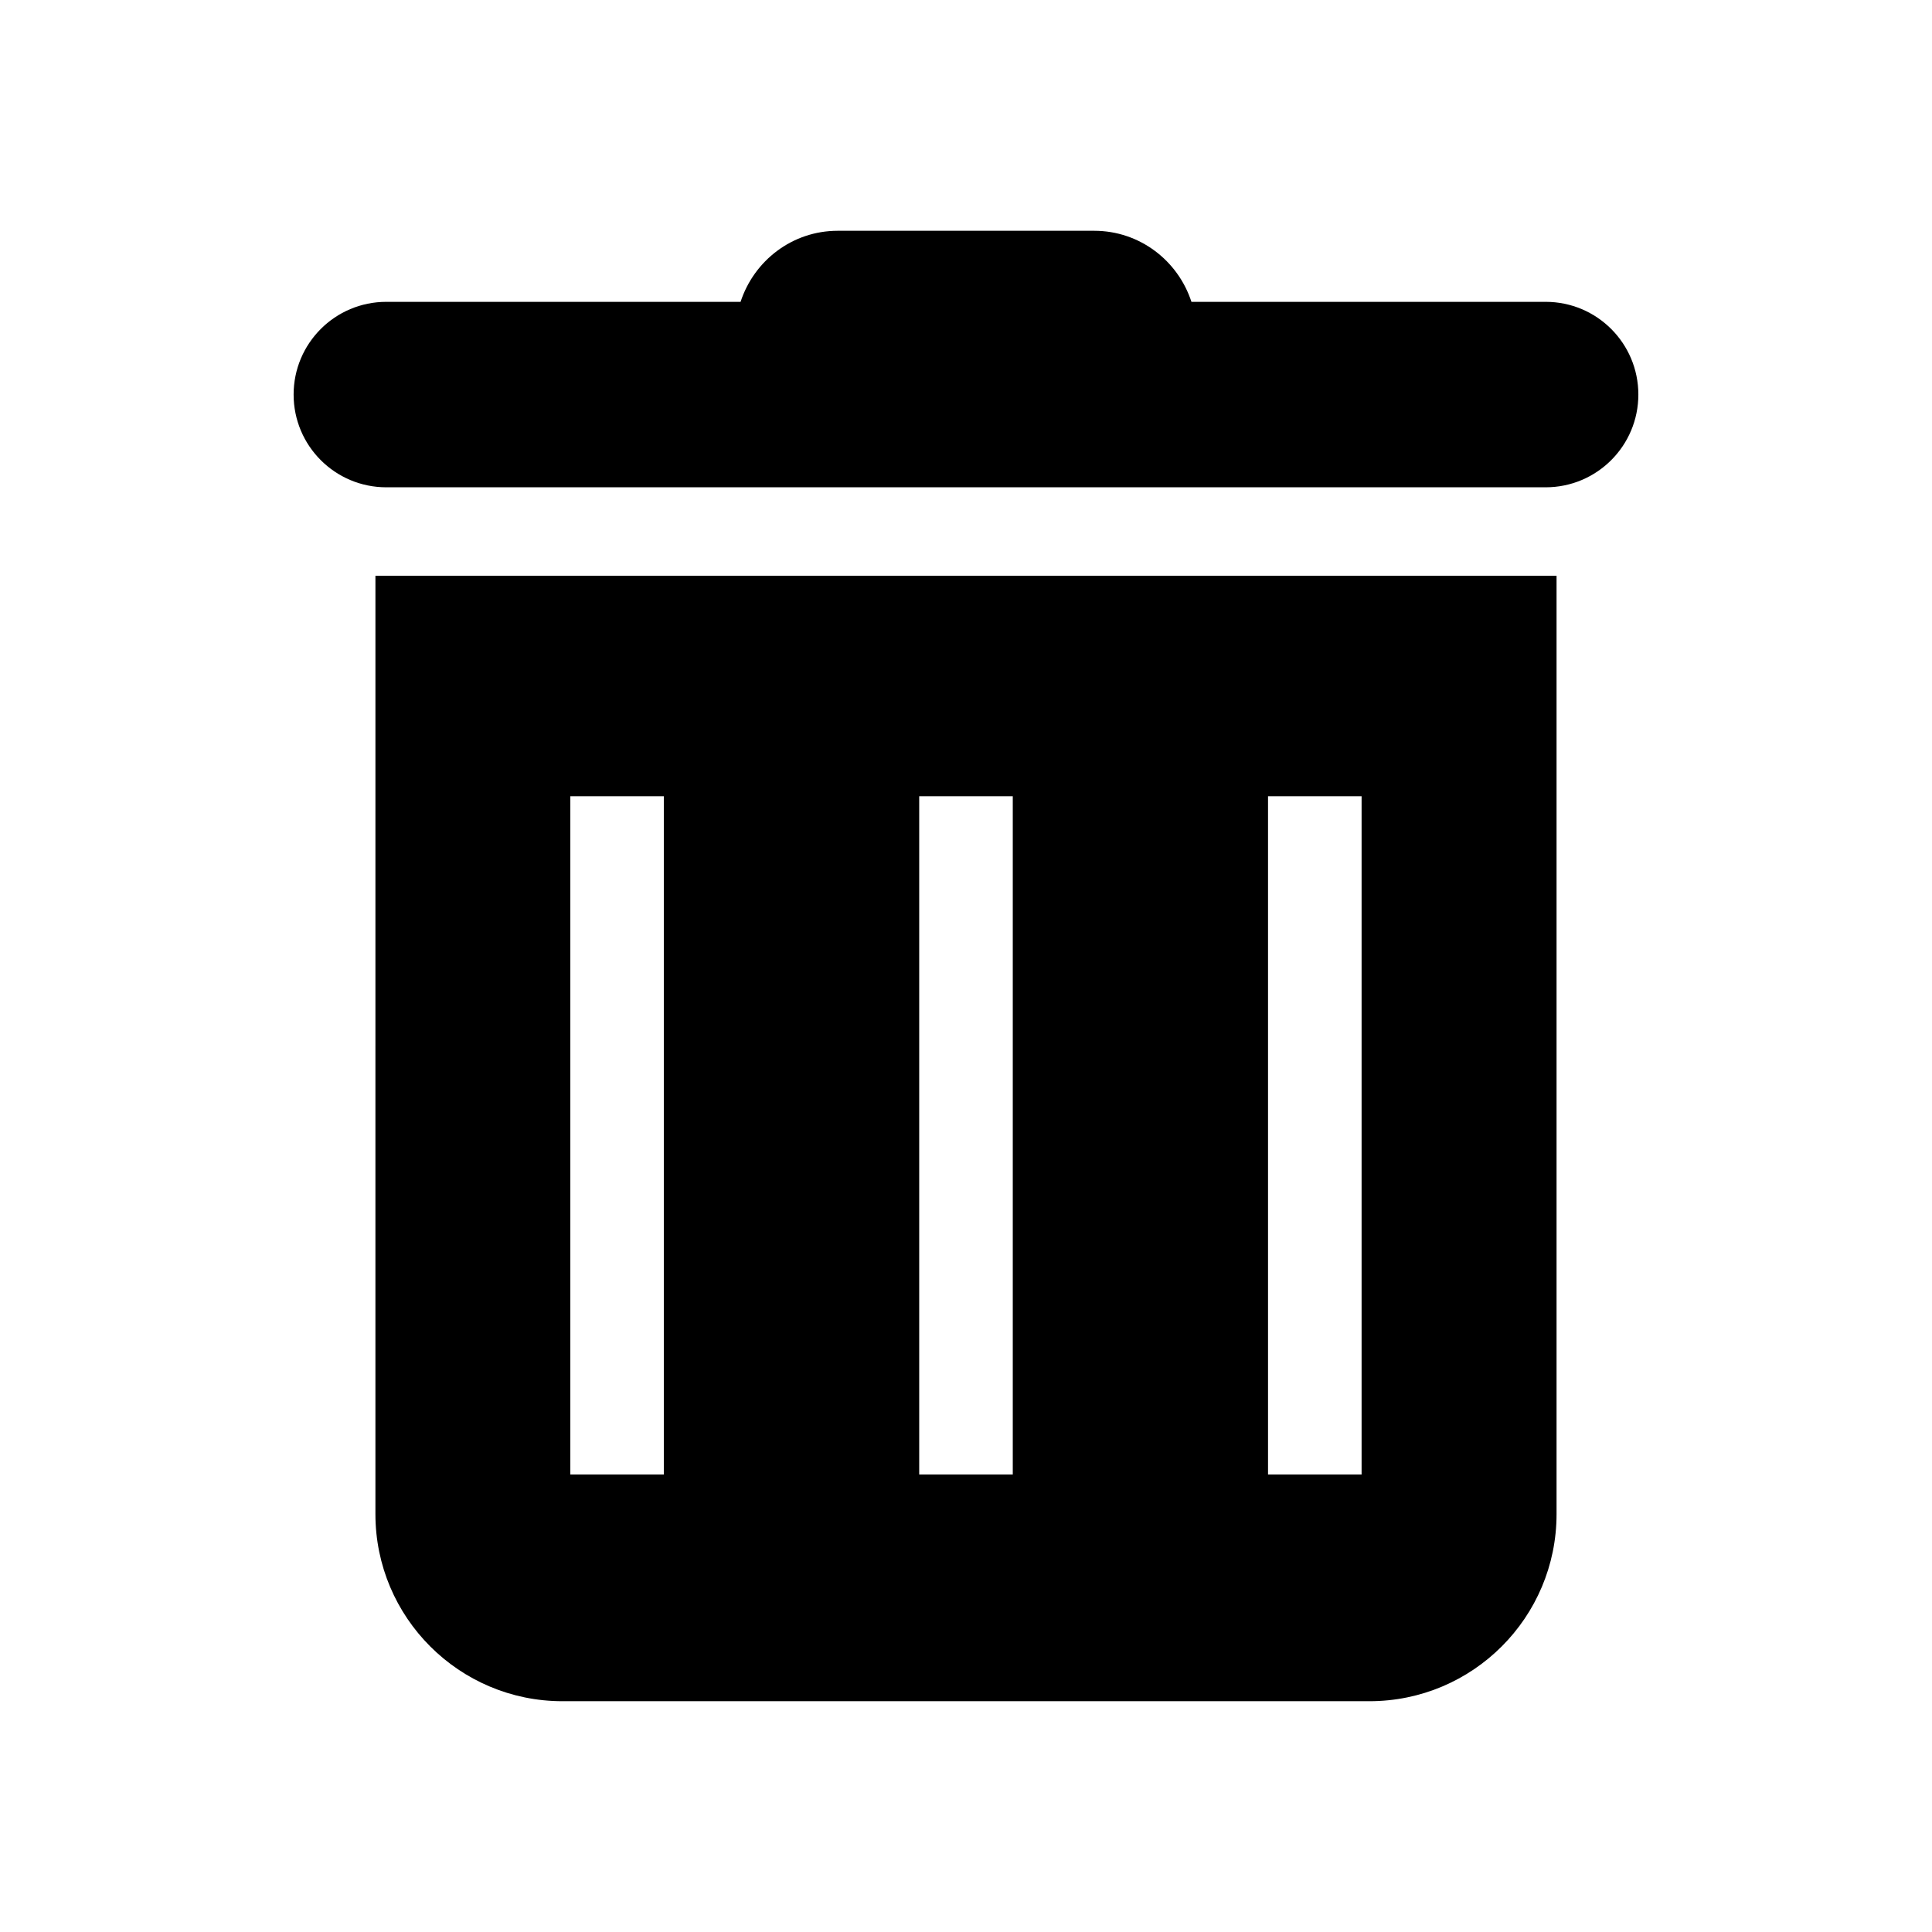
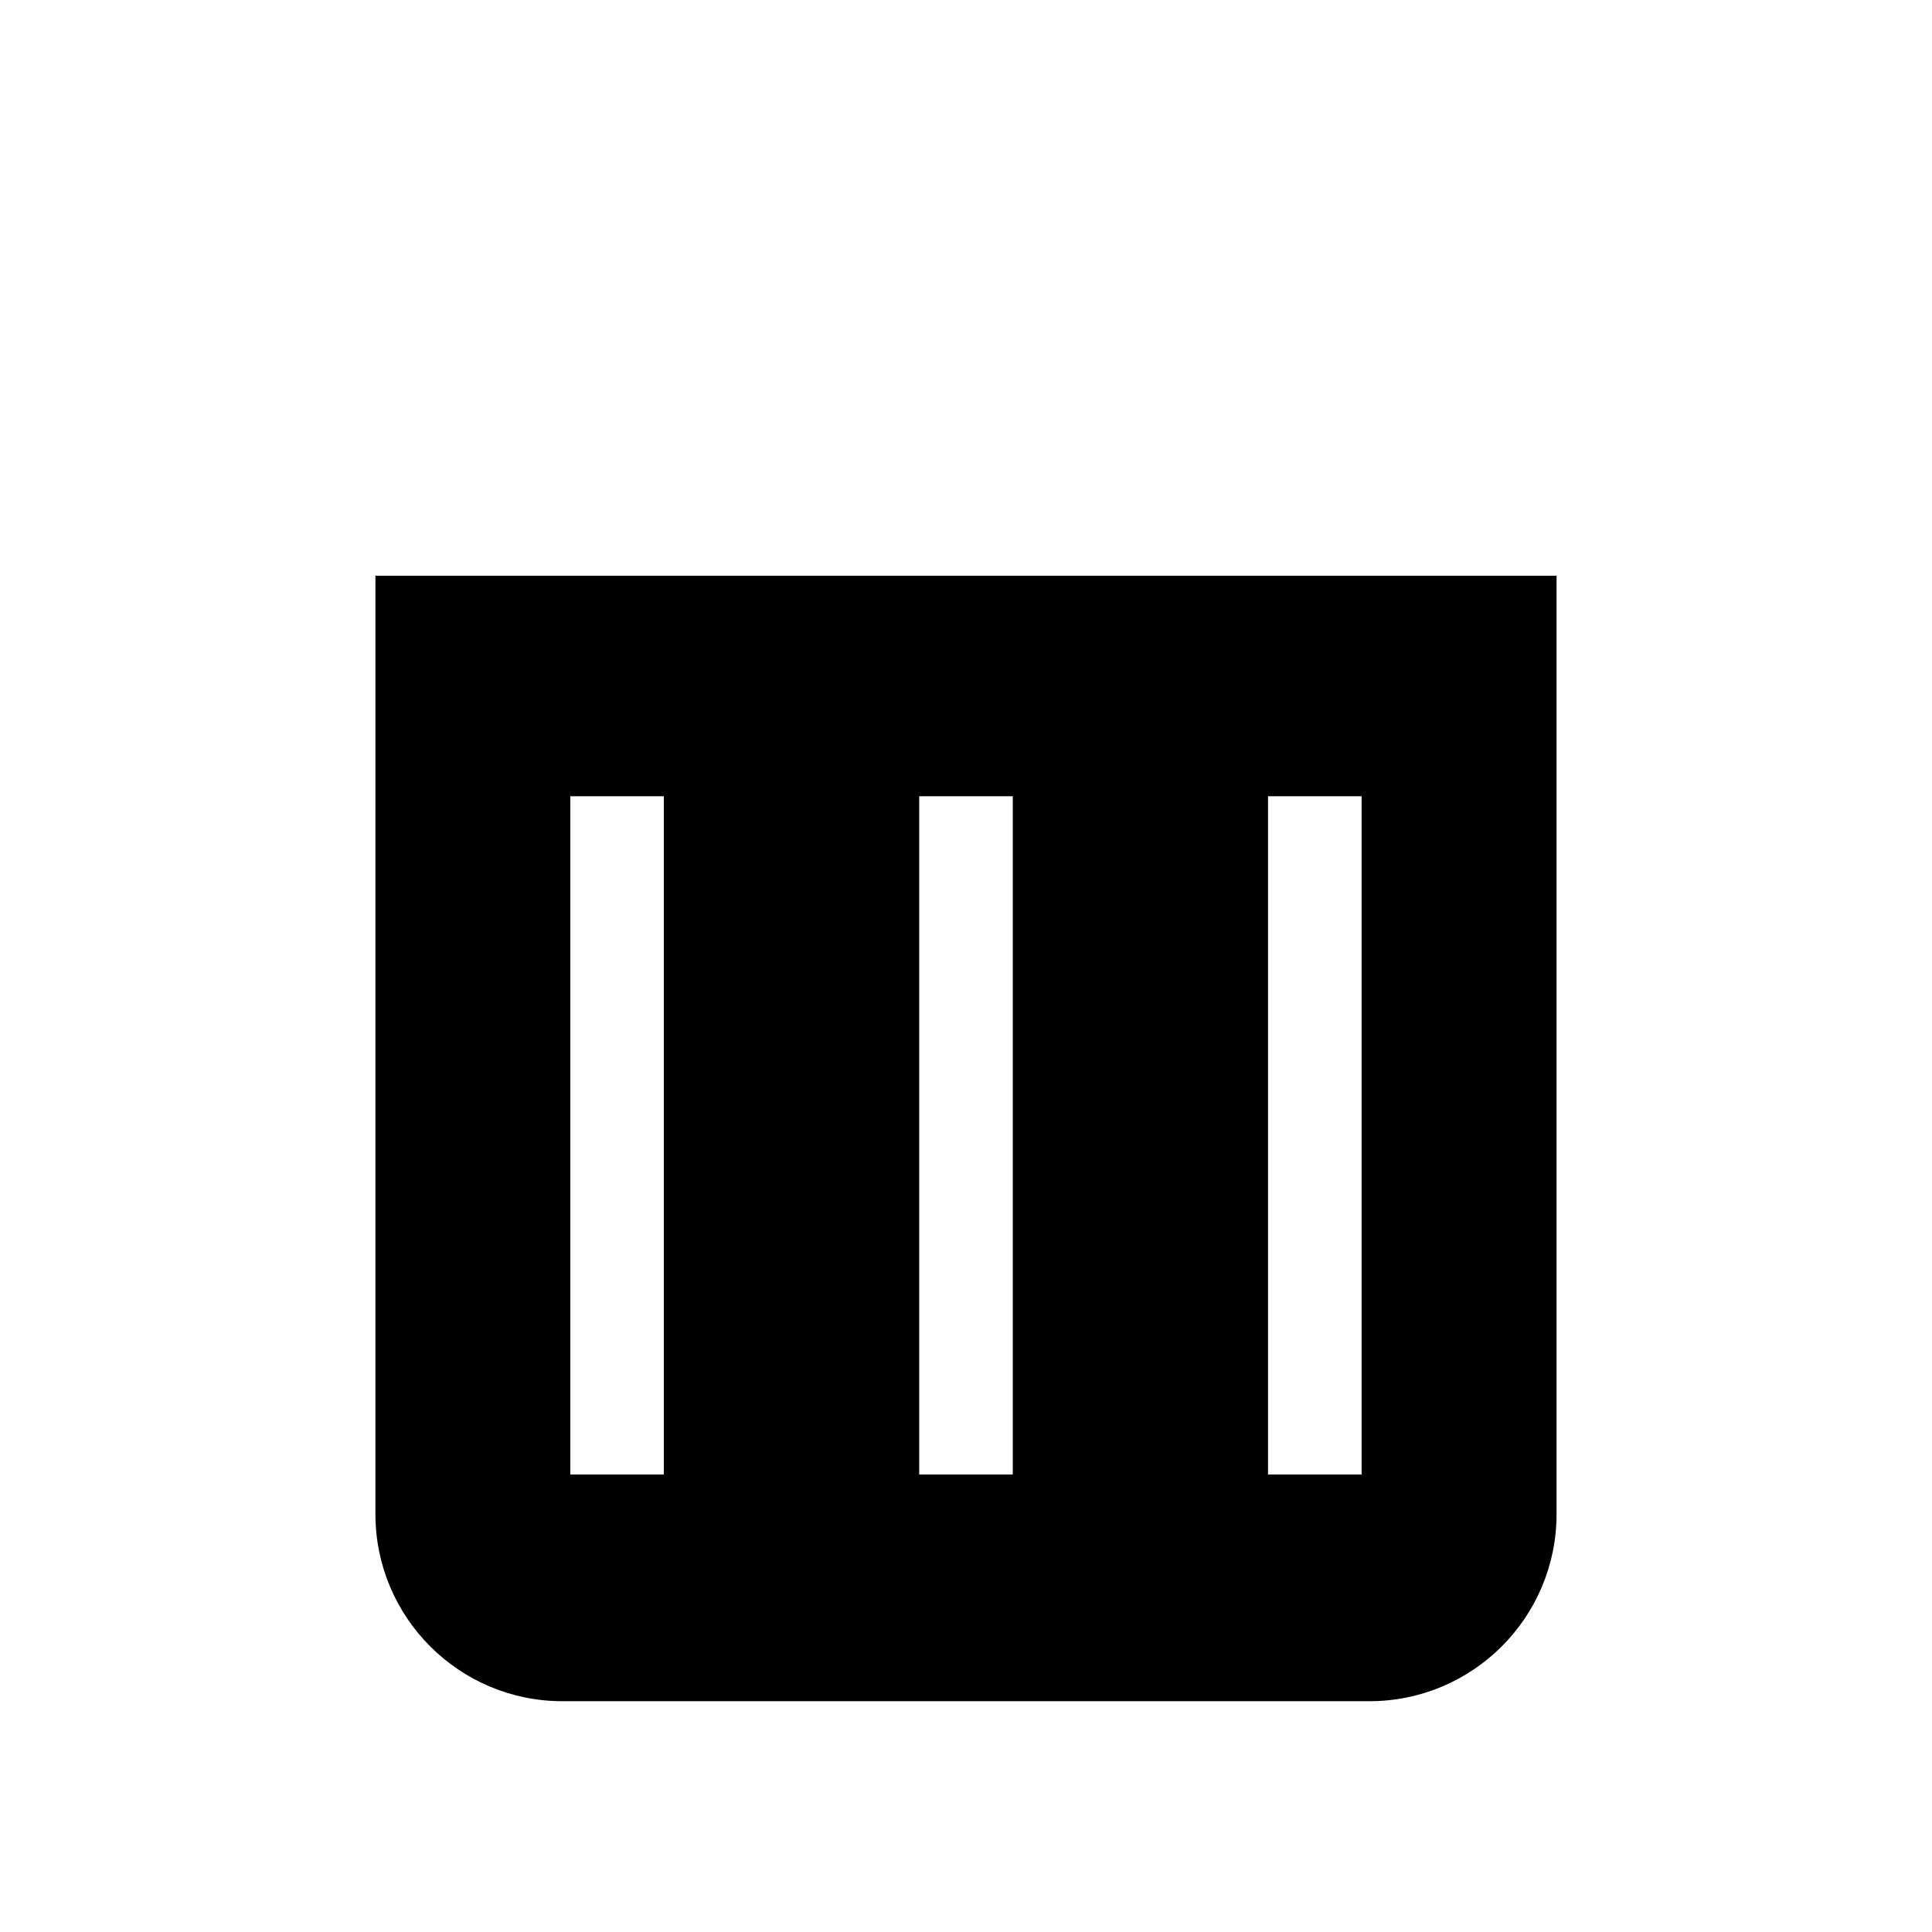
<svg xmlns="http://www.w3.org/2000/svg" fill="#000000" width="800px" height="800px" version="1.1" viewBox="144 144 512 512">
  <g>
-     <path d="m553.62 223.99h-93.875c-3.559-10.914-13.691-18.832-25.785-18.832h-67.938c-12.07 0-22.191 7.914-25.762 18.832h-93.875c-13.582 0-24.574 10.996-24.574 24.574 0 13.582 10.996 24.574 24.574 24.574h307.22c13.582 0 24.574-10.996 24.574-24.574s-10.984-24.574-24.562-24.574z" />
    <path d="m243.49 545.24c0 27.395 22.191 49.598 49.574 49.598h213.84c27.395 0 49.598-22.191 49.598-49.598v-248.67h-313.01zm236.55-190.23h24.797v179.75h-24.797zm-92.441 0h24.797v179.75h-24.797zm-92.457 0h24.777v179.75h-24.777z" />
  </g>
</svg>